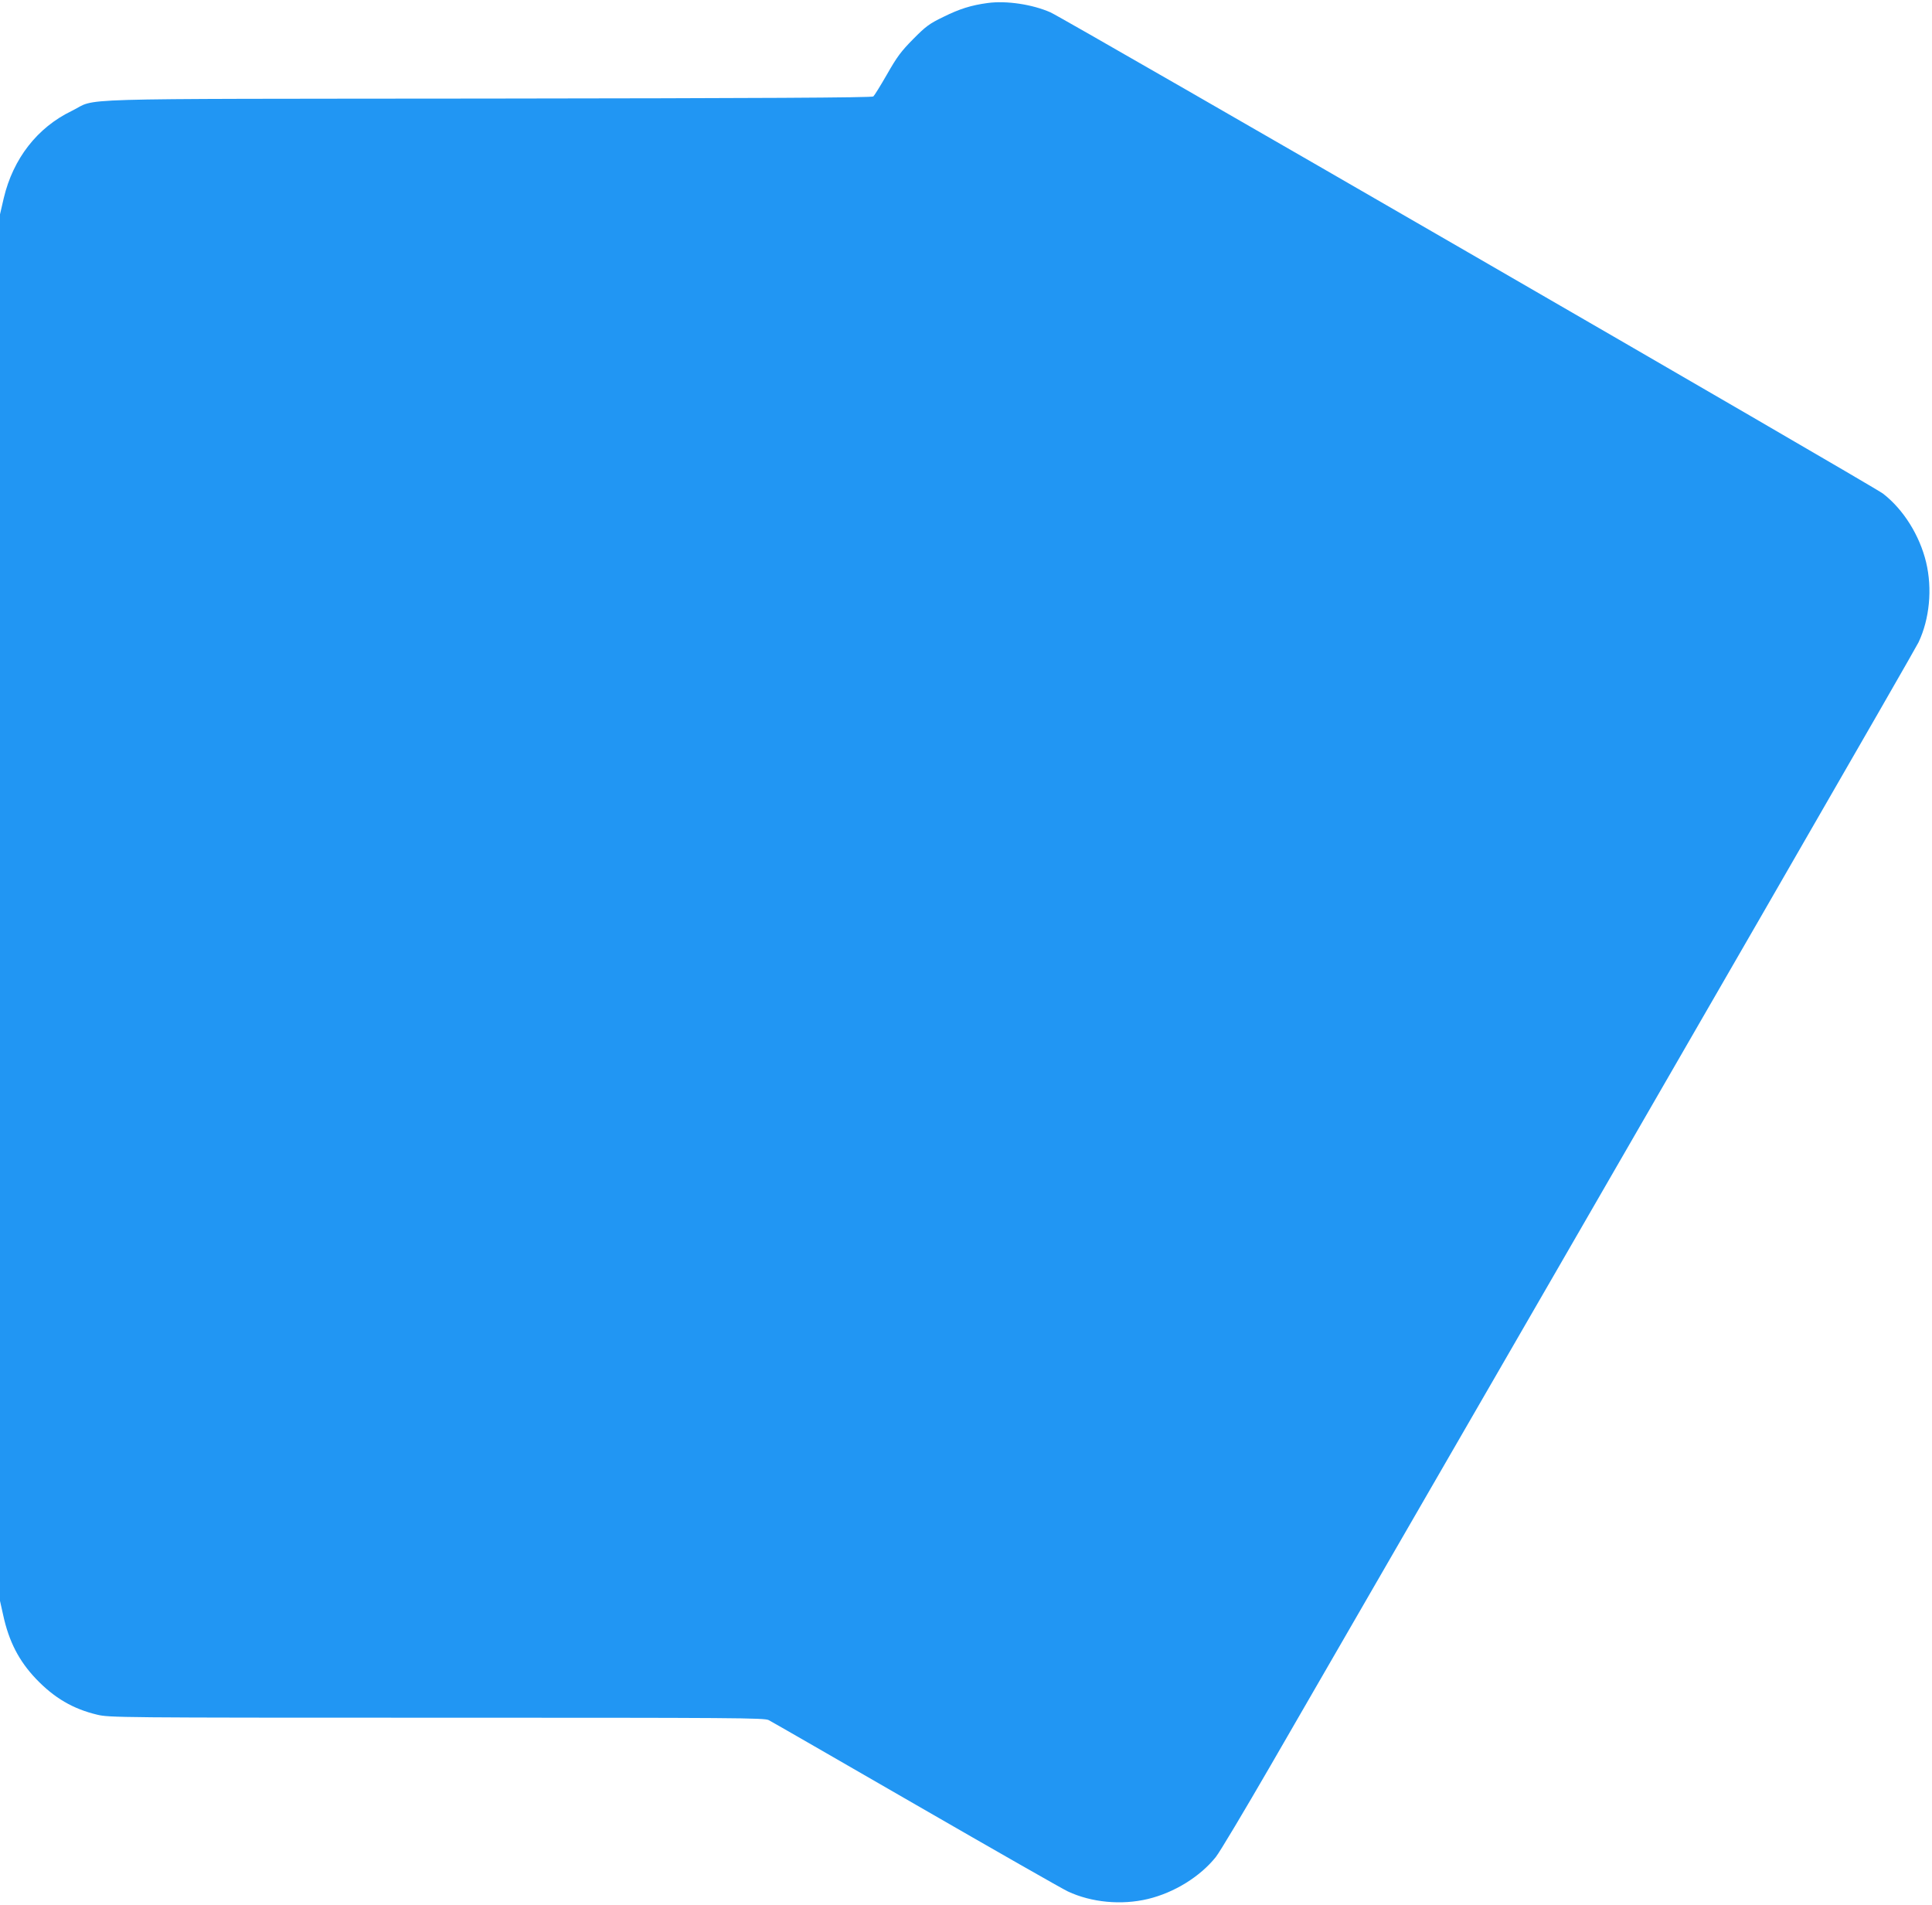
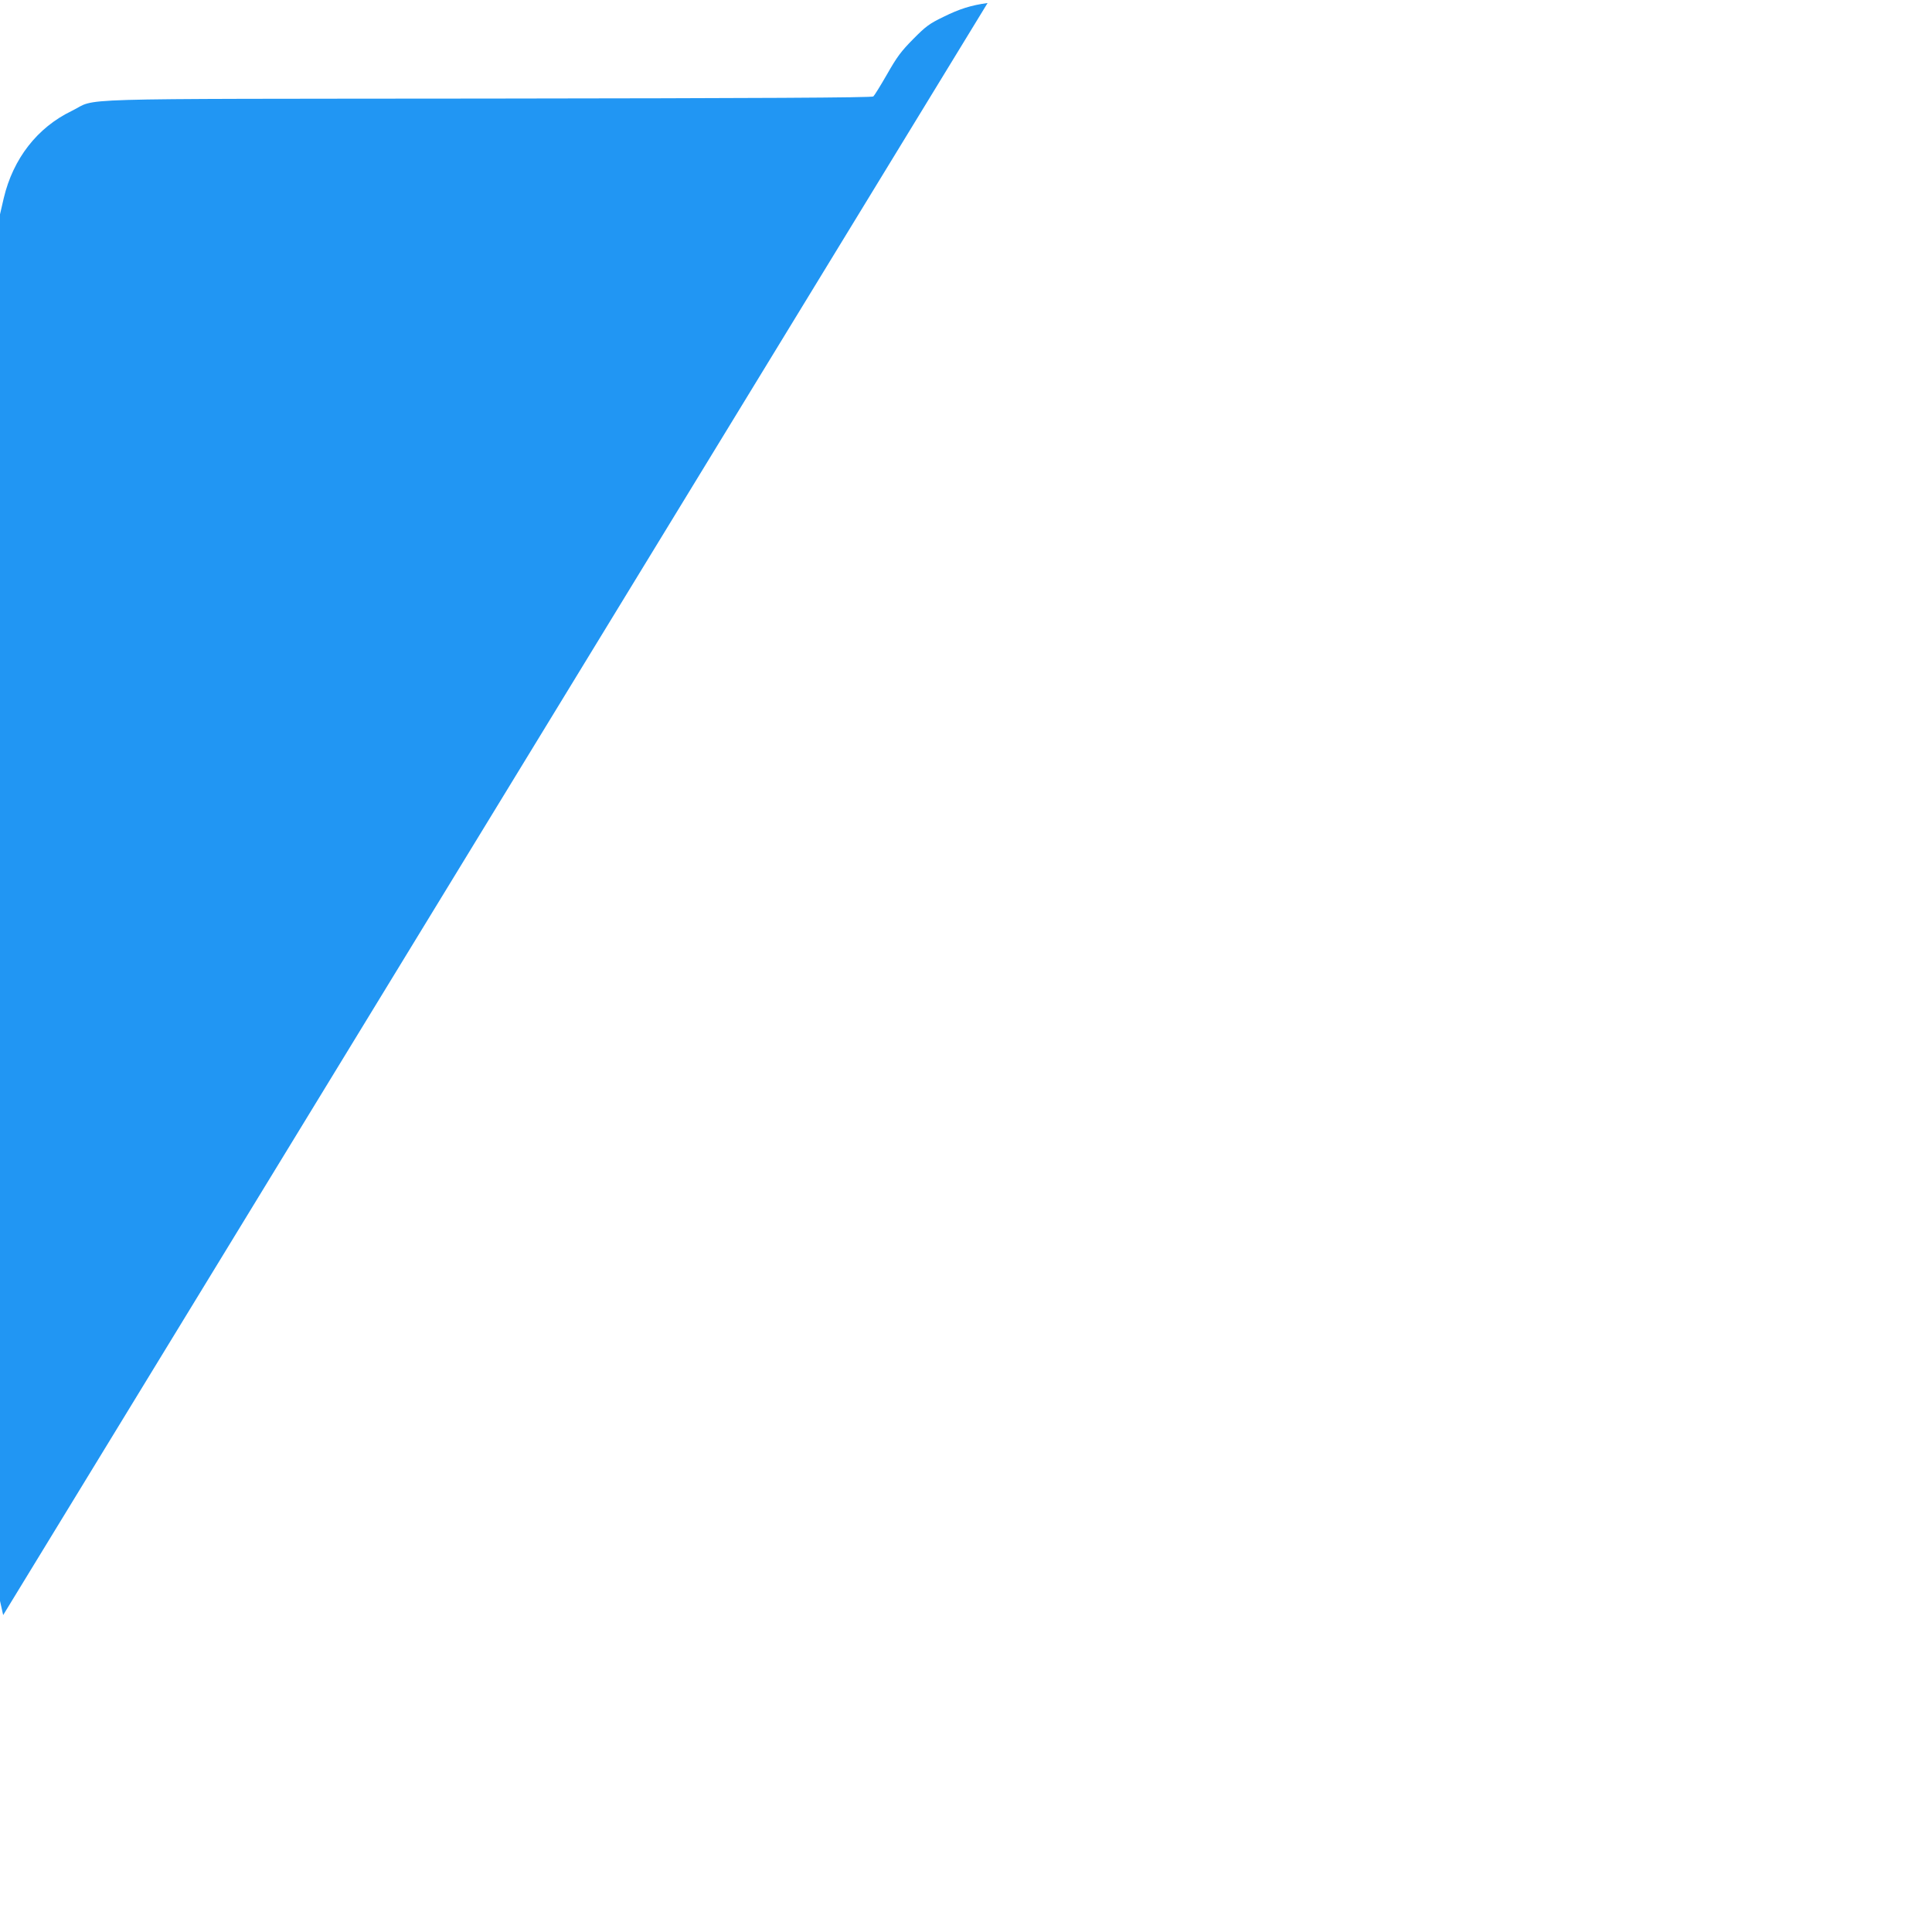
<svg xmlns="http://www.w3.org/2000/svg" version="1.0" width="1280pt" height="1262pt" viewBox="0 0 1280 1262" preserveAspectRatio="xMidYMid meet">
  <g transform="translate(0,1262) scale(0.1,-0.1)" fill="#2196f3" stroke="none">
-     <path d="M6543 12600 c-110 -15 -186 -39 -293 -92 -93 -45 -116 -62 -200 -147 -80 -81 -107 -117 -173 -233 -43 -75 -84 -141 -91 -147 -9 -8 -756 -12 -2557 -14 -2867 -3 -2573 6 -2754 -82 -228 -110 -388 -316 -450 -577 l-25 -108 0 -4593 0 -4593 21 -94 c38 -175 104 -303 217 -422 121 -127 246 -200 406 -238 79 -19 136 -20 2249 -20 1991 0 2171 -1 2200 -16 18 -9 457 -262 977 -562 520 -300 972 -558 1005 -573 156 -73 354 -92 530 -50 175 42 346 148 450 278 26 32 189 306 364 608 2949 5102 4269 7391 4292 7440 73 155 92 354 50 530 -43 178 -150 350 -286 455 -63 49 -5419 3145 -5515 3188 -120 53 -292 79 -417 62z" />
+     <path d="M6543 12600 c-110 -15 -186 -39 -293 -92 -93 -45 -116 -62 -200 -147 -80 -81 -107 -117 -173 -233 -43 -75 -84 -141 -91 -147 -9 -8 -756 -12 -2557 -14 -2867 -3 -2573 6 -2754 -82 -228 -110 -388 -316 -450 -577 l-25 -108 0 -4593 0 -4593 21 -94 z" />
  </g>
</svg>